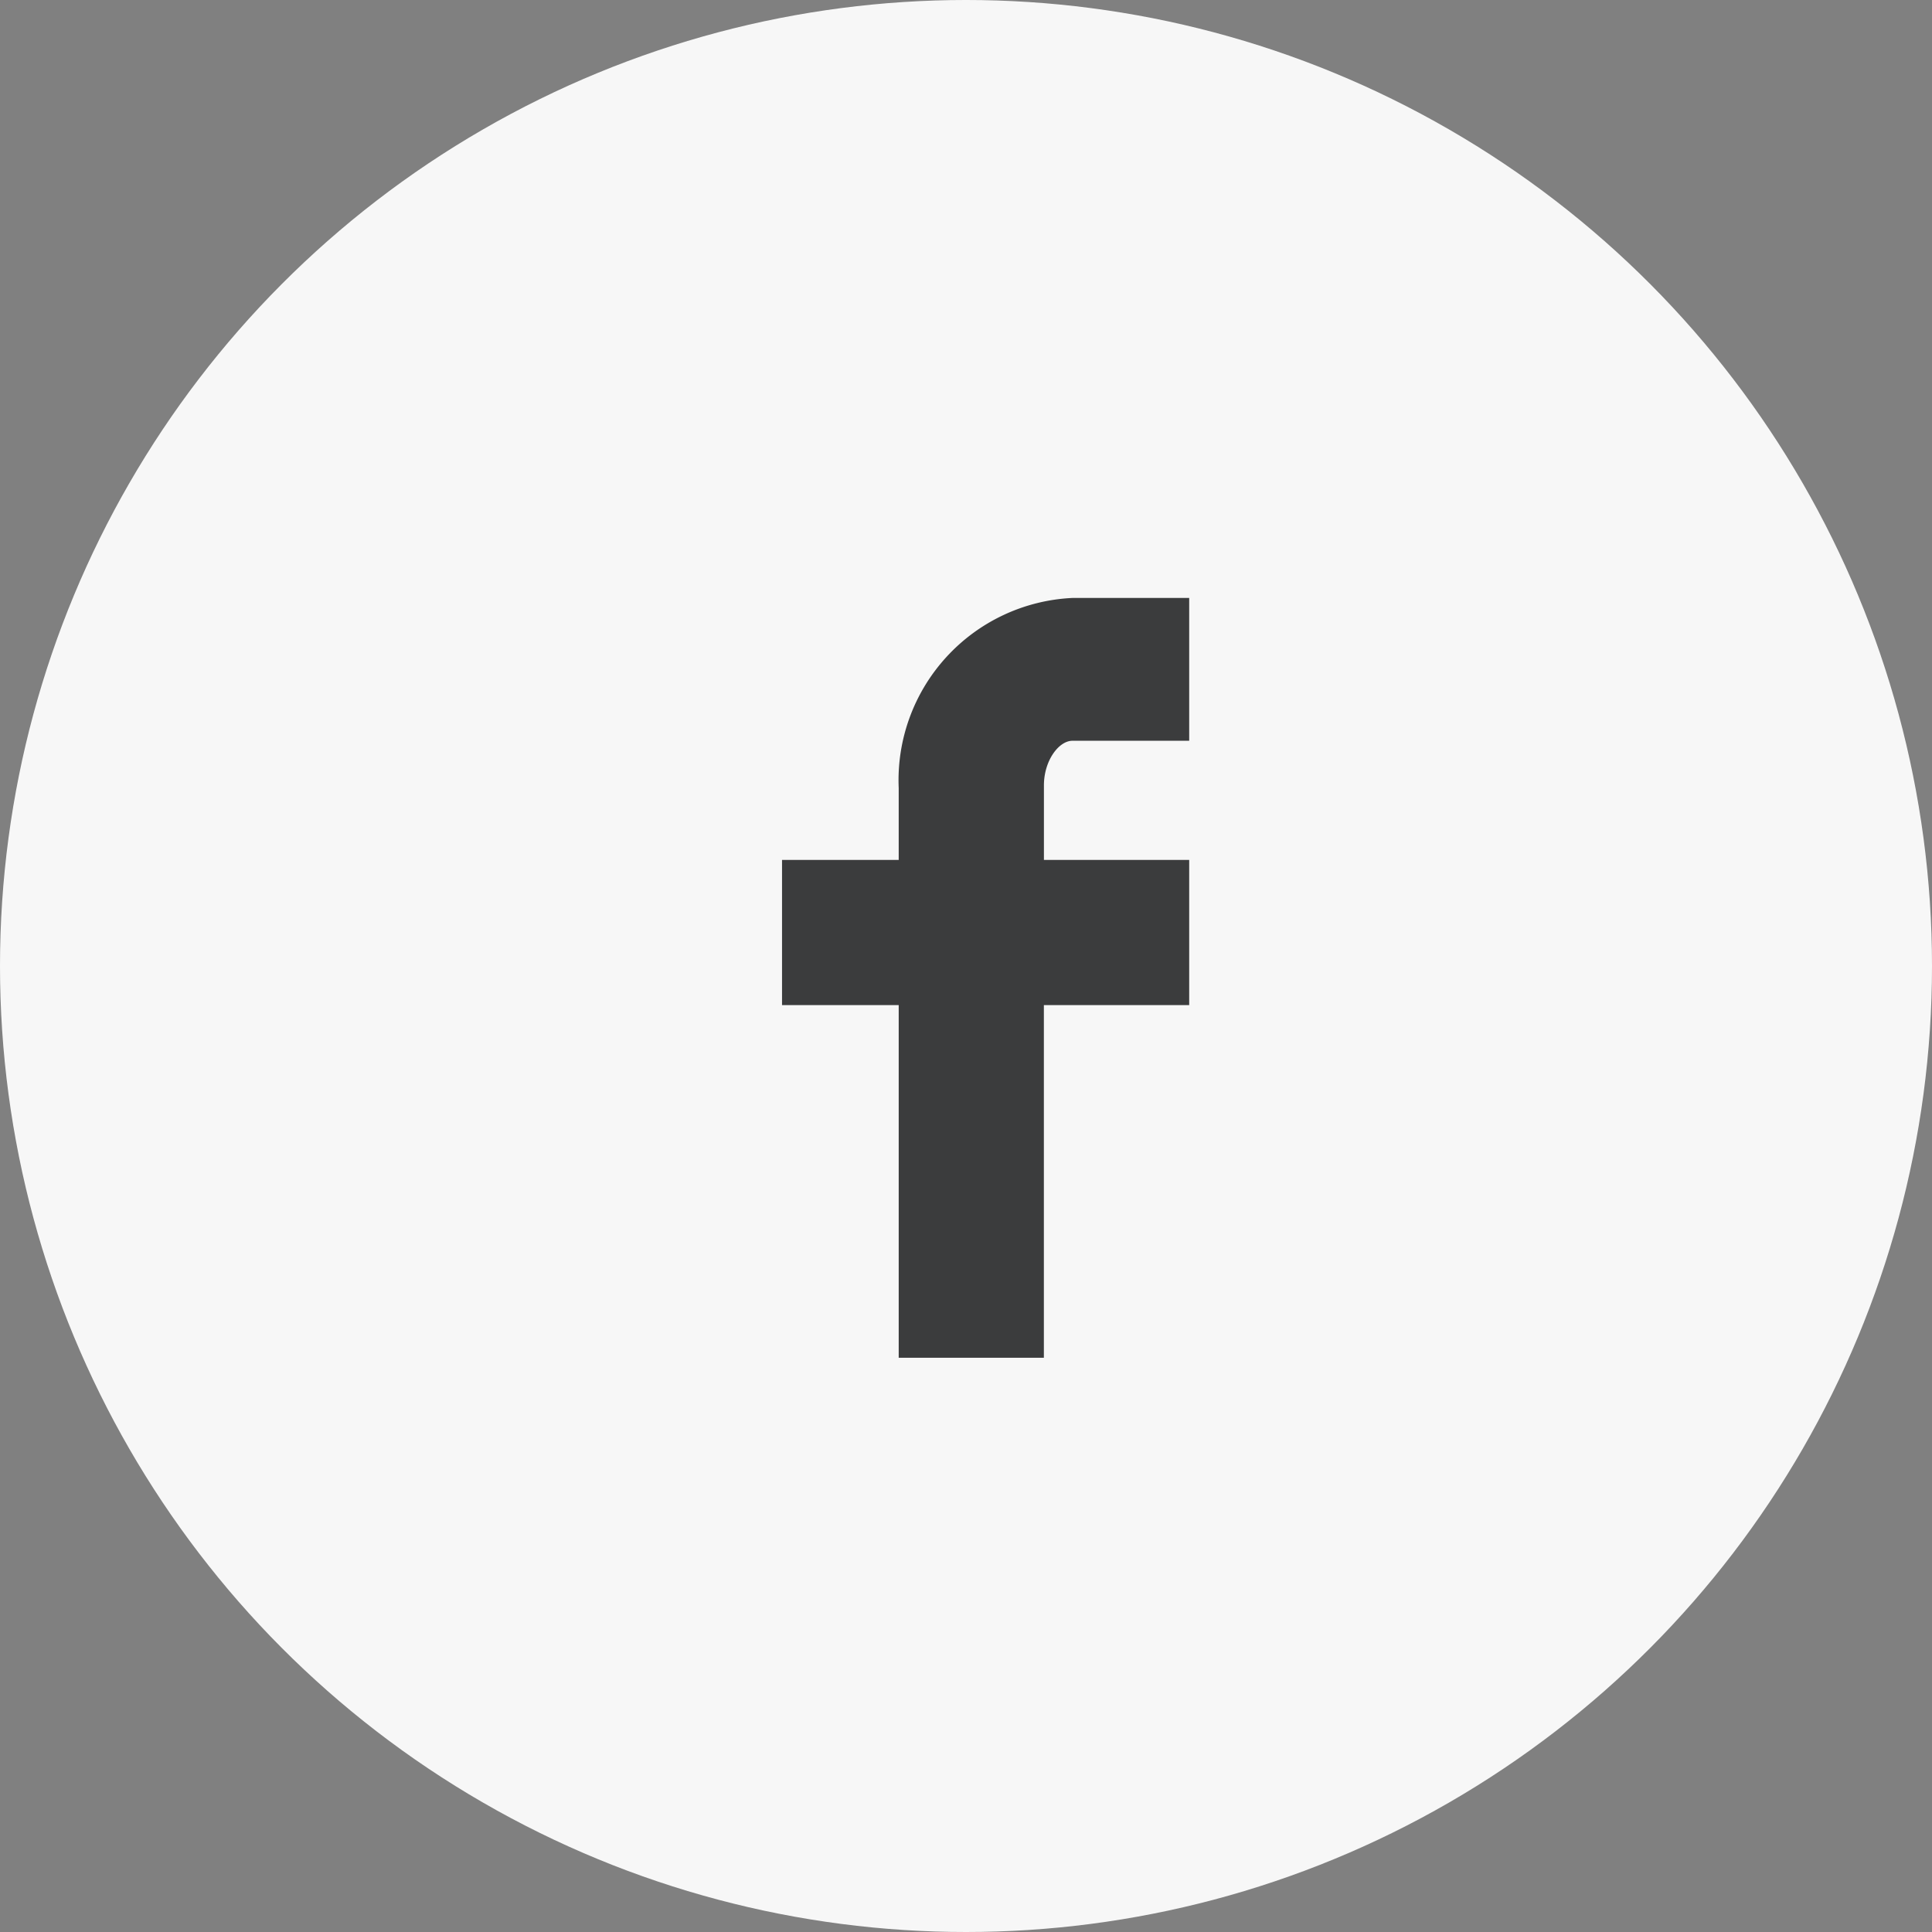
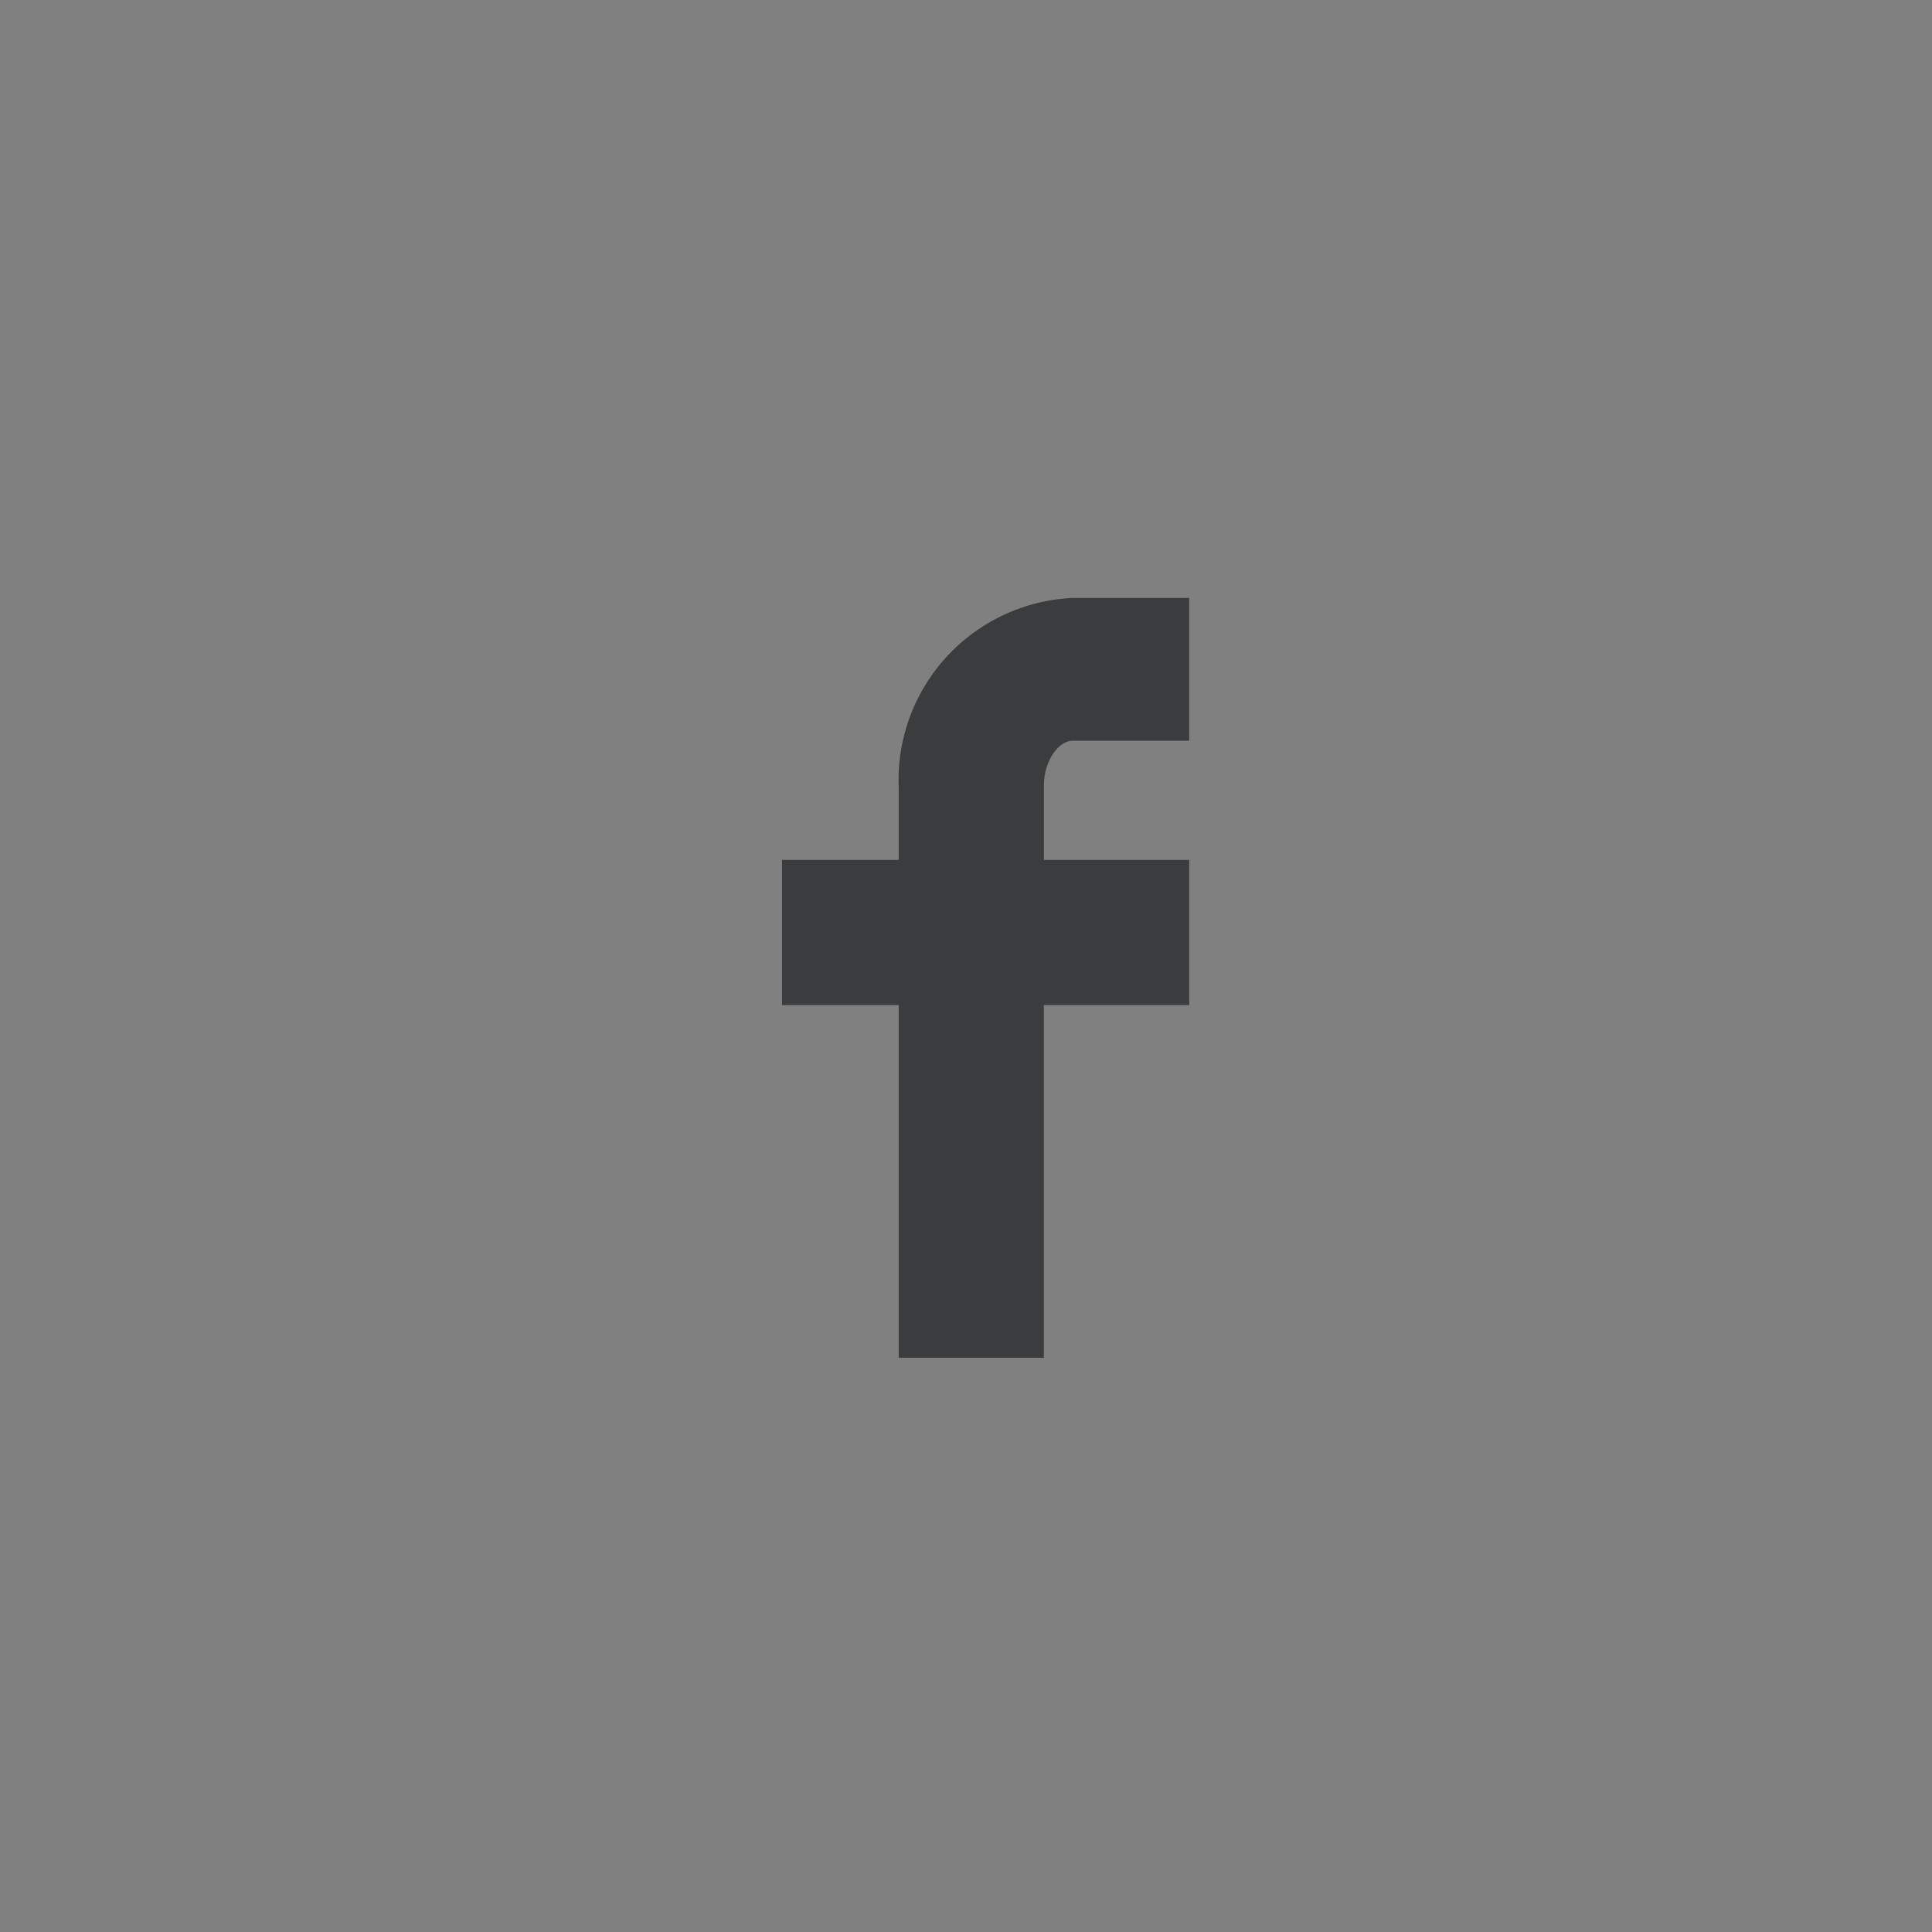
<svg xmlns="http://www.w3.org/2000/svg" id="facebook_icon" data-name="facebook icon" width="36" height="36" viewBox="0 0 36 36">
  <rect x="0" y="0" width="36" height="36" fill="#808080" stroke="none" />
-   <circle id="Oval" cx="18" cy="18" r="18" transform="translate(0 0)" fill="#f7f7f7" />
  <g id="Group_3" data-name="Group 3" transform="translate(14.571 11.143)">
    <path id="Clip_2" data-name="Clip 2" d="M0,0H7.586V14.156H0Z" transform="translate(0.001 0.001)" fill="none" />
    <path id="Fill_1" data-name="Fill 1" d="M2.174,4.881V3.541A3.4,3.4,0,0,1,5.412,0H7.587V2.661H5.412c-.255,0-.532.37-.532.831V4.881H7.587V7.587H4.879v6.571H2.174V7.587H0V4.881Z" transform="translate(0.001 -0.001)" fill="#3b3c3d" />
  </g>
</svg>